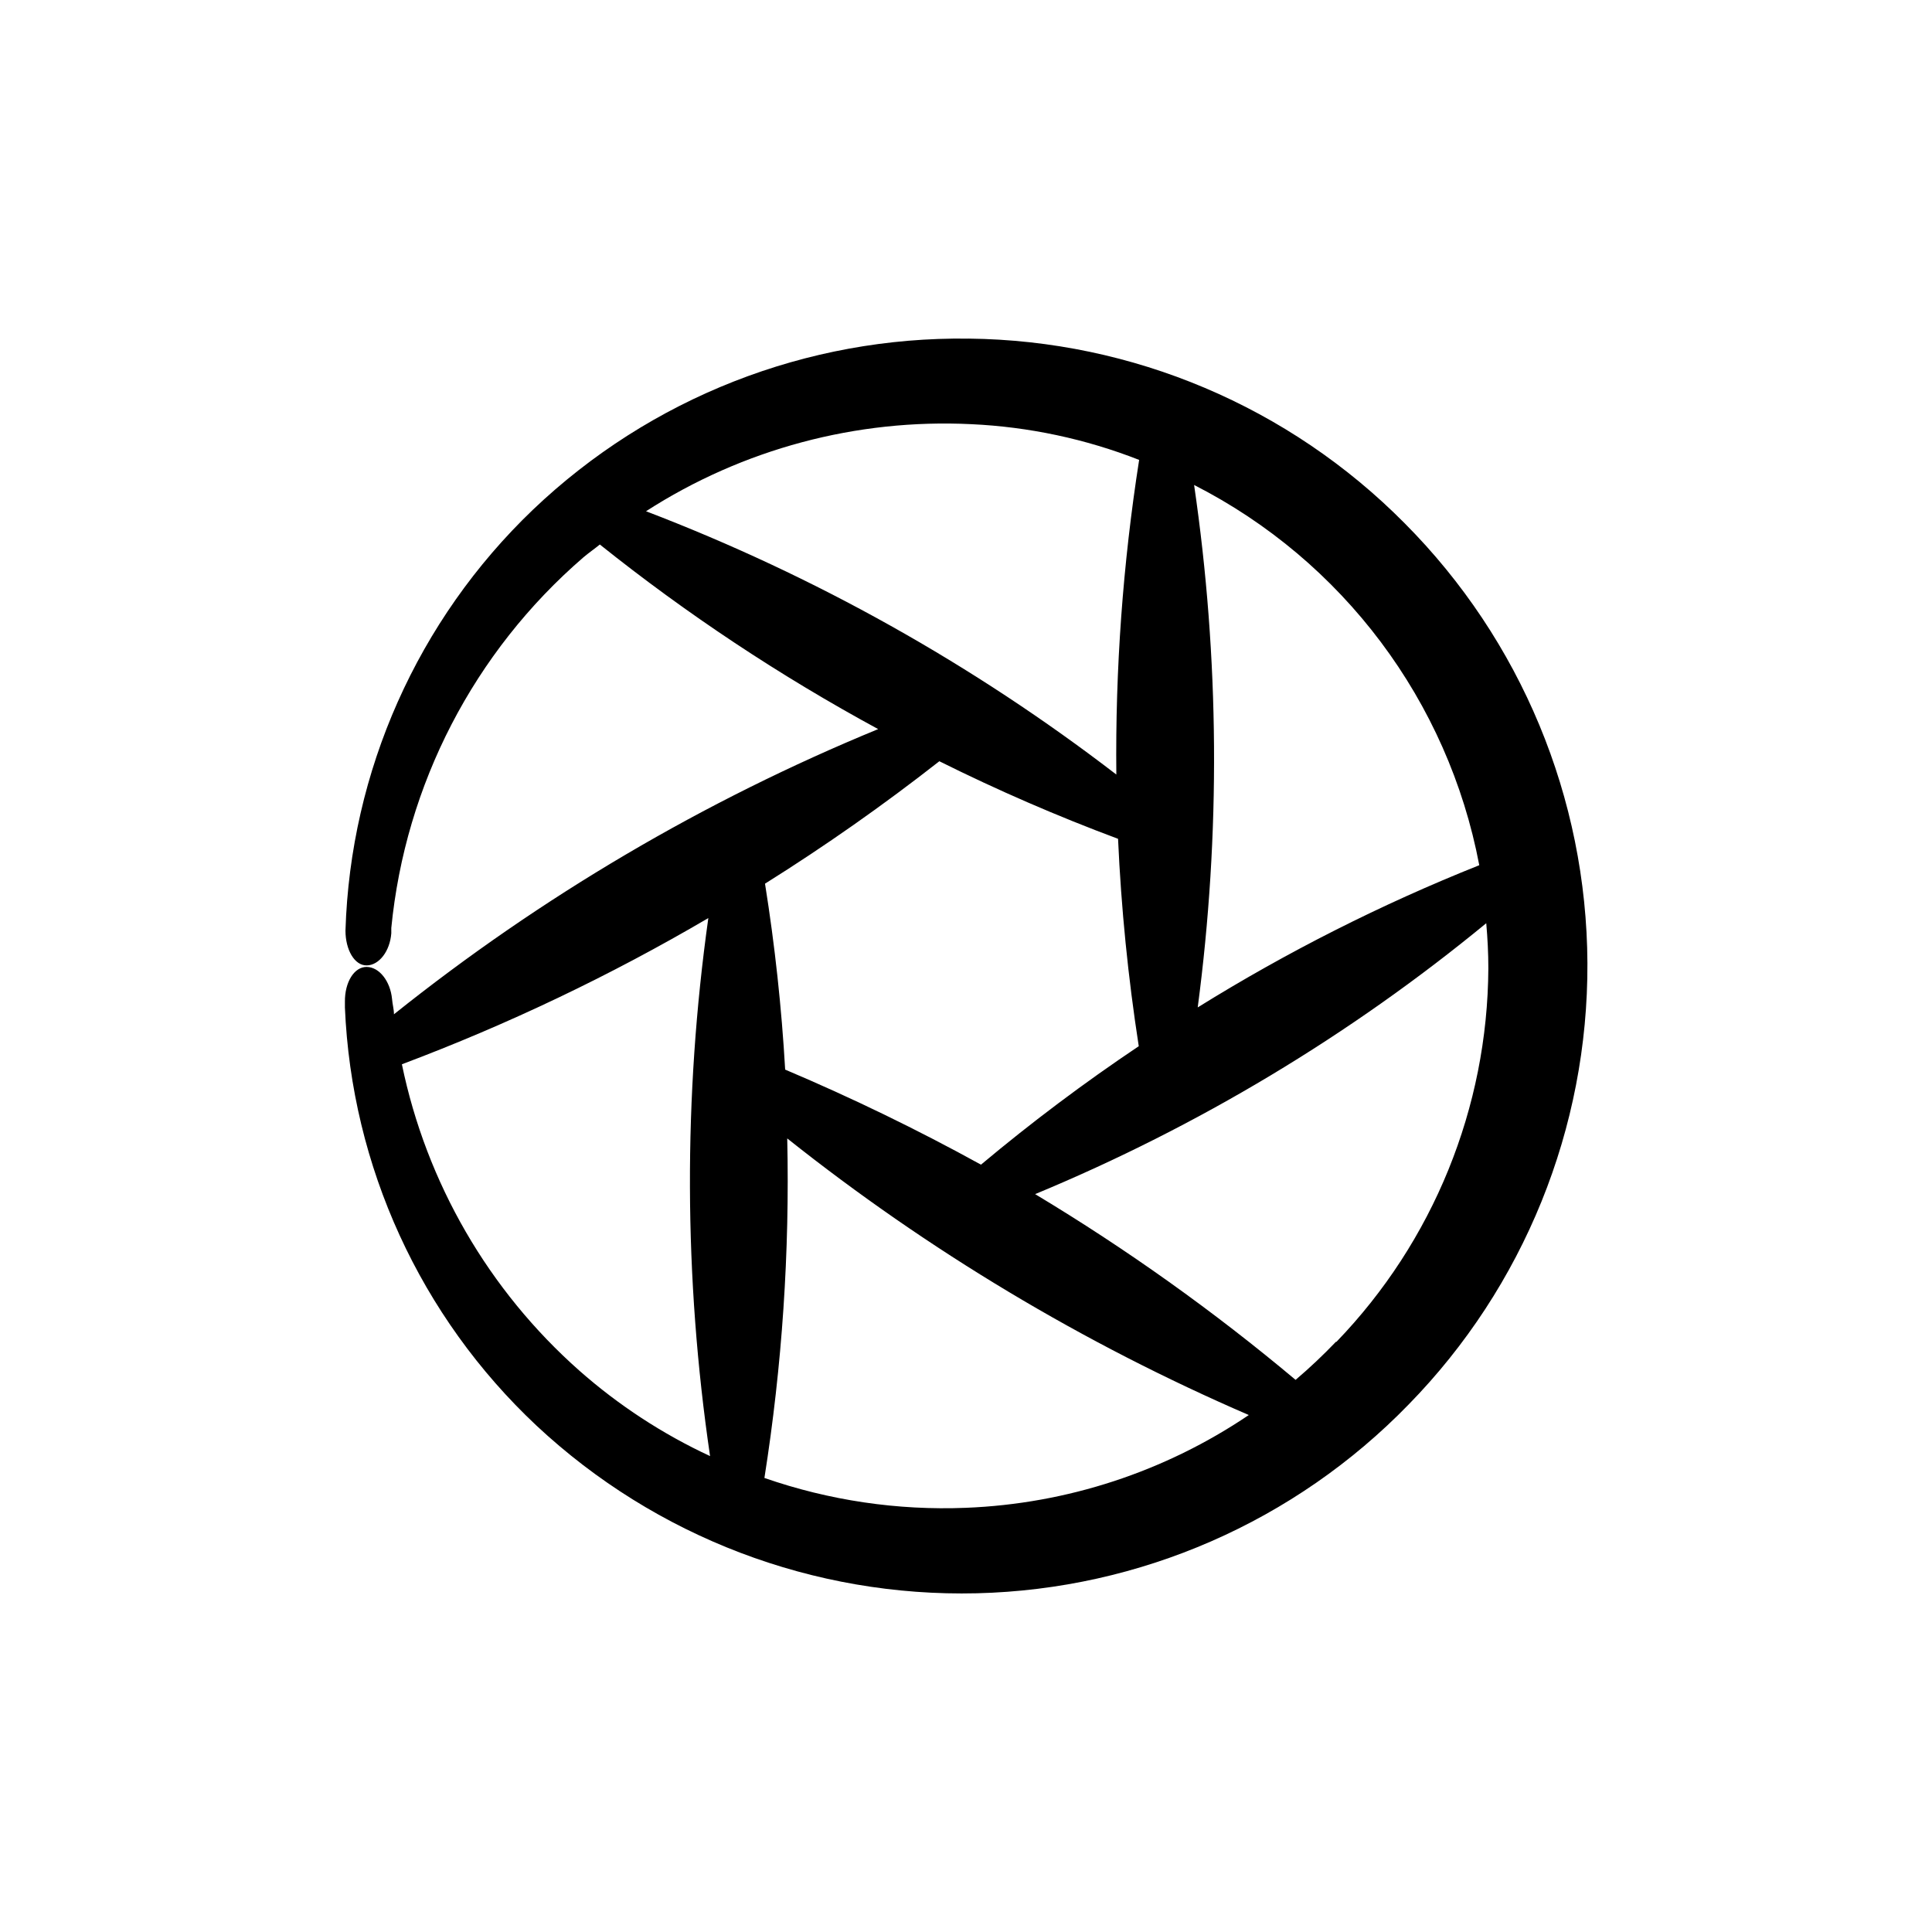
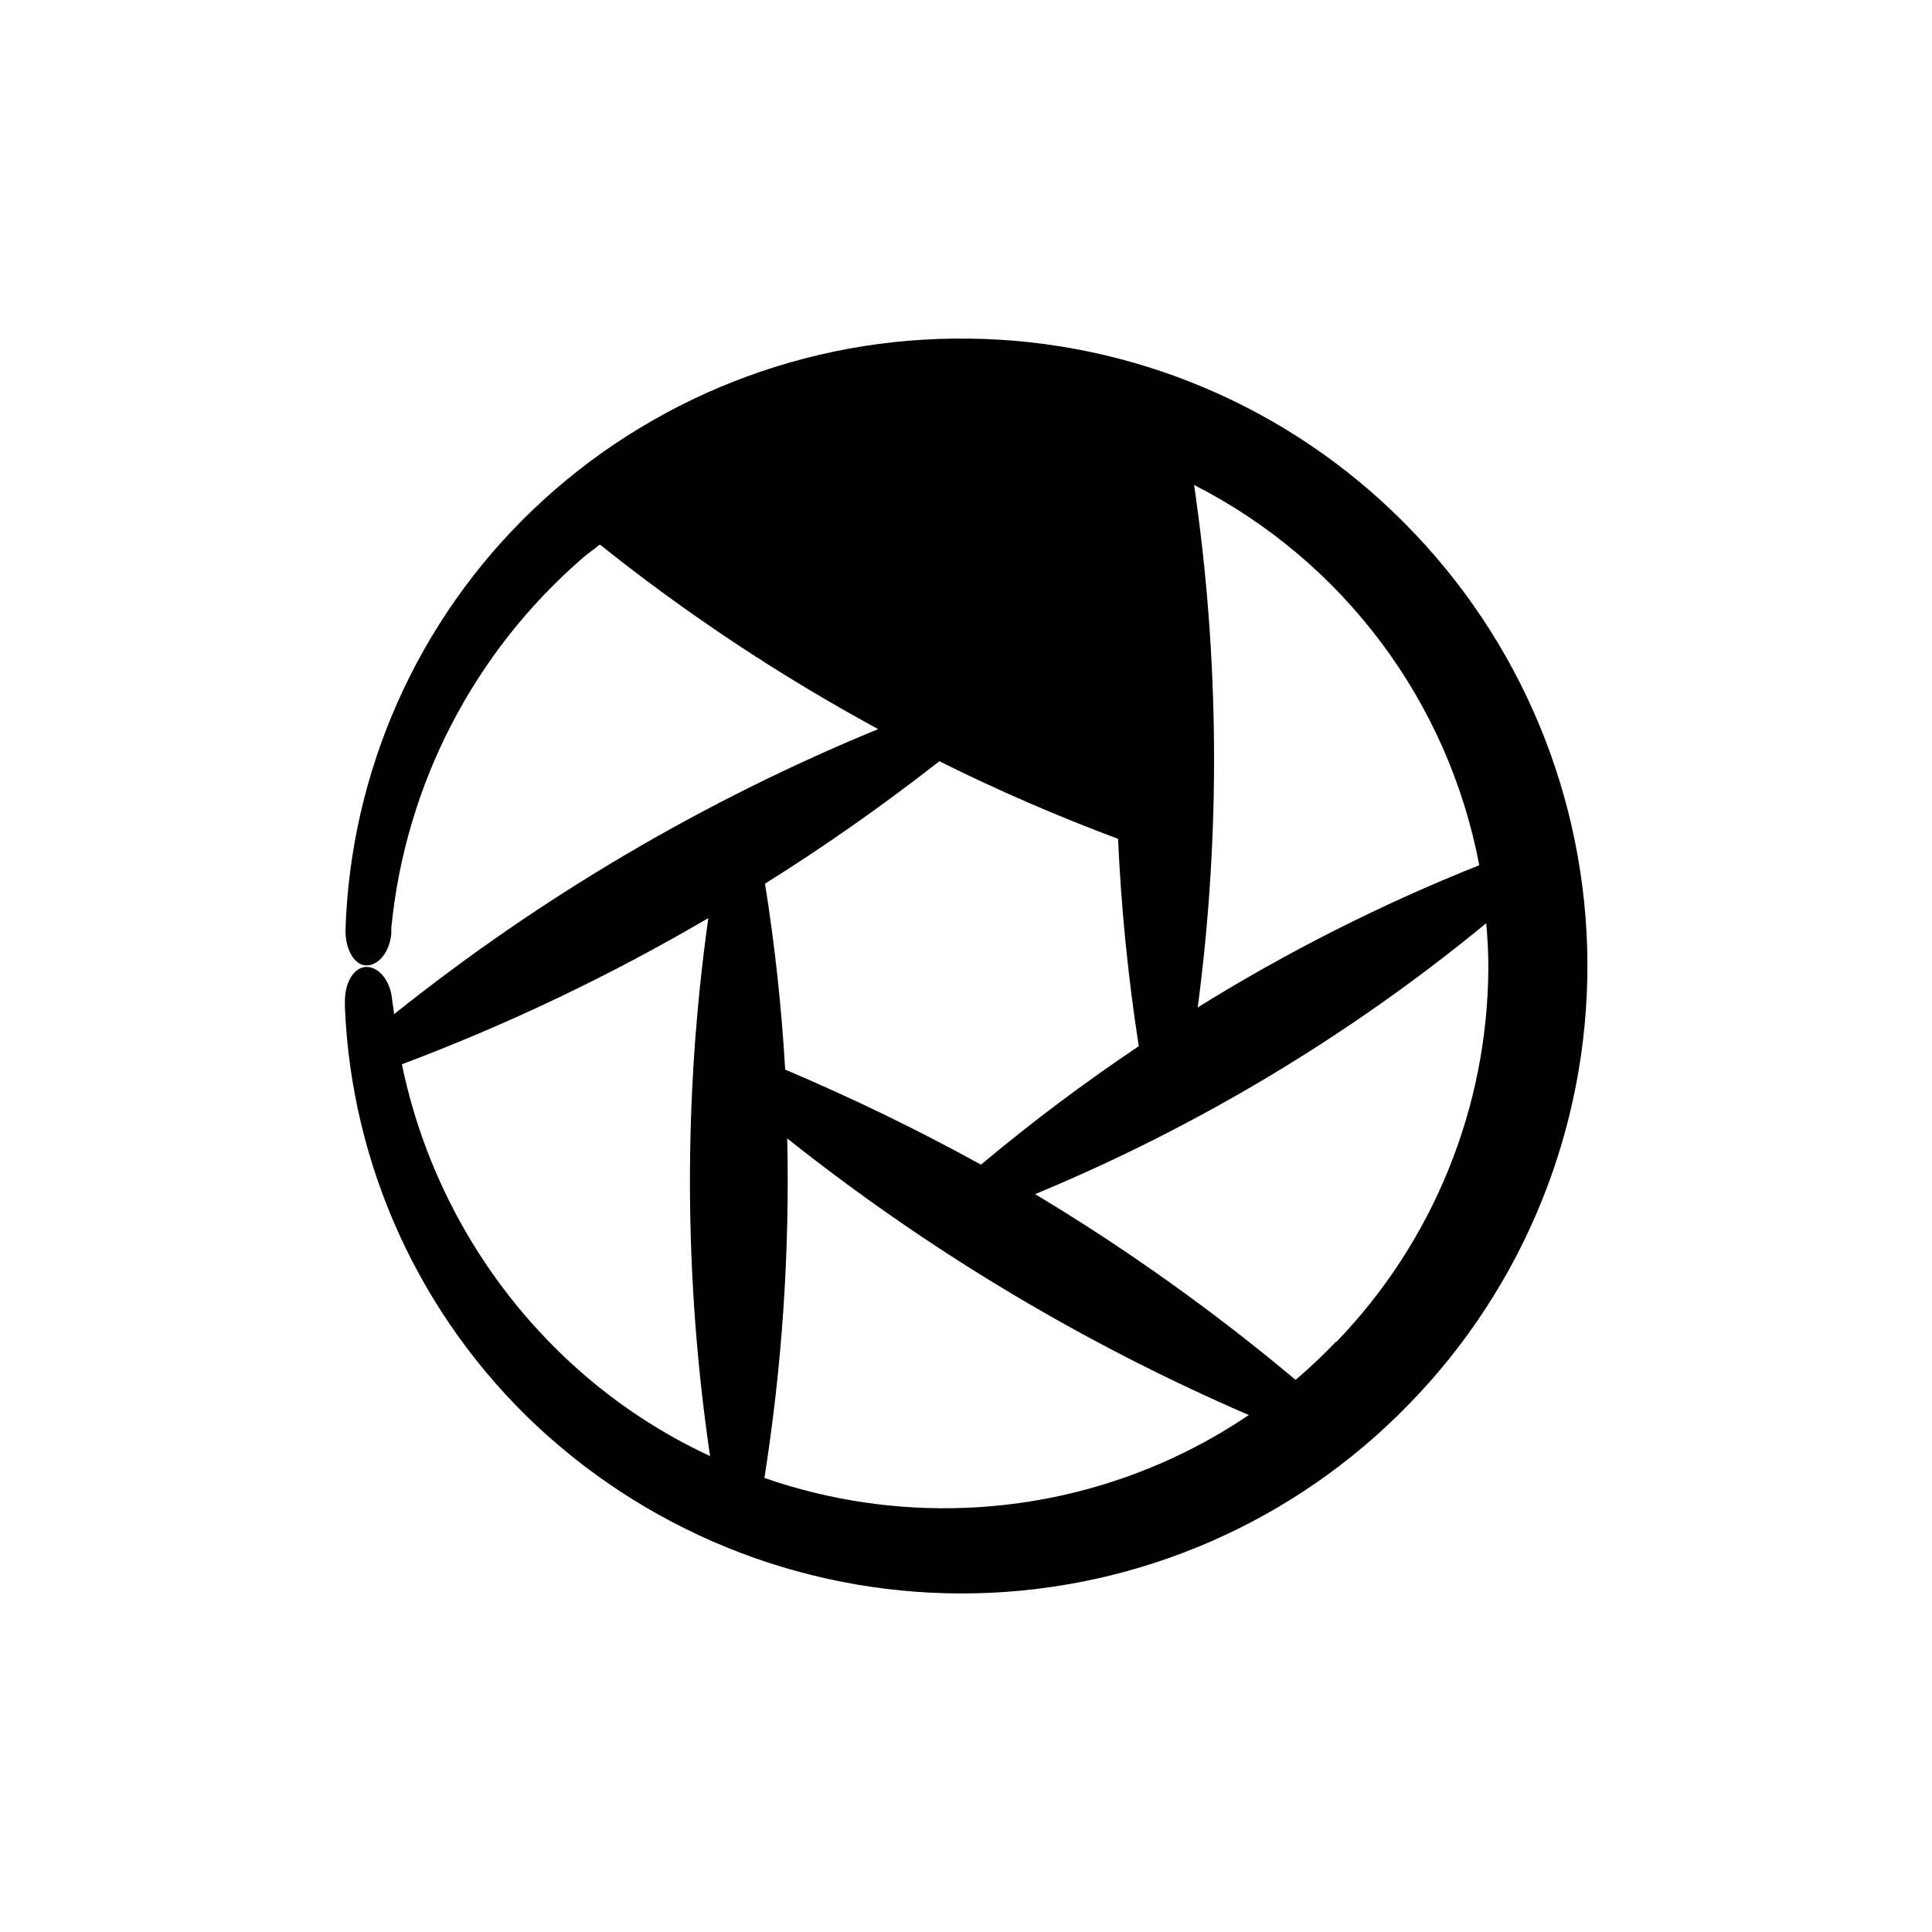
<svg xmlns="http://www.w3.org/2000/svg" fill="#000000" width="800px" height="800px" version="1.1" viewBox="144 144 512 512">
-   <path d="m400.7 233.74c-42.941-0.578-84.398 15.699-115.47 45.344-30.543 29.227-48.383 69.285-49.676 111.54 0 5.039 2.367 9.27 5.644 9.219 3.273-0.051 6.144-3.777 6.5-8.516v-1.359h-0.004c3.715-38.066 21.934-73.246 50.887-98.242 1.41-1.211 2.973-2.266 4.383-3.426 23.09 18.457 47.773 34.828 73.758 48.918-46.141 18.977-89.348 44.422-128.32 75.574 0-1.359-0.402-2.672-0.504-4.031-0.453-4.734-3.375-8.465-6.699-8.516s-5.844 4.031-5.793 9.219v1.461h-0.004c1.754 42.188 19.988 82.004 50.785 110.89 31.582 29.516 73.48 45.465 116.69 44.418 43.215-1.047 84.293-19.004 114.41-50.012 30.566-31.25 47.594-73.285 47.395-117-0.199-43.715-17.605-85.59-48.453-116.57-30.57-30.871-72.078-48.449-115.52-48.918zm135.32 139.55c-25.93 10.344-50.898 22.953-74.613 37.684 6.078-45.969 5.758-92.562-0.957-138.45 39.422 20.086 67.328 57.289 75.57 100.76zm-134.62-116.88c15.246 0.703 30.273 3.902 44.484 9.469-4.316 27.578-6.34 55.469-6.043 83.383-37.953-29.172-79.938-52.676-124.64-69.777 25.625-16.492 55.766-24.562 86.203-23.074zm38.895 109.88c0.828 18.41 2.664 36.758 5.488 54.965-14.488 9.711-28.445 20.188-41.812 31.391-16.855-9.281-34.176-17.691-51.895-25.191-0.941-16.426-2.719-32.848-5.34-49.273 15.957-9.996 31.379-20.828 46.199-32.445 15.414 7.68 31.223 14.539 47.359 20.555zm-189.79 59.754c28.125-10.578 55.297-23.539 81.211-38.746-6.648 47.305-6.496 95.32 0.457 142.58-12.566-5.84-24.223-13.457-34.613-22.621-24.051-21.273-40.559-49.766-47.055-81.211zm149.48 117.54c-18.141 0.734-36.258-1.949-53.406-7.91 4.695-29.754 6.719-59.867 6.047-89.98 37.367 29.719 78.496 54.367 122.32 73.305-22.211 15.016-48.176 23.531-74.965 24.586zm98.043-43.984h-0.004c-3.383 3.539-6.949 6.902-10.68 10.078-21.688-18.188-44.766-34.645-69.023-49.223 43.172-17.91 83.461-42.102 119.55-71.793 0.352 3.981 0.555 7.961 0.555 11.941v-0.004c-0.184 36.949-14.602 72.406-40.254 99z" />
+   <path d="m400.7 233.74c-42.941-0.578-84.398 15.699-115.47 45.344-30.543 29.227-48.383 69.285-49.676 111.54 0 5.039 2.367 9.27 5.644 9.219 3.273-0.051 6.144-3.777 6.5-8.516v-1.359h-0.004c3.715-38.066 21.934-73.246 50.887-98.242 1.41-1.211 2.973-2.266 4.383-3.426 23.09 18.457 47.773 34.828 73.758 48.918-46.141 18.977-89.348 44.422-128.32 75.574 0-1.359-0.402-2.672-0.504-4.031-0.453-4.734-3.375-8.465-6.699-8.516s-5.844 4.031-5.793 9.219v1.461h-0.004c1.754 42.188 19.988 82.004 50.785 110.89 31.582 29.516 73.48 45.465 116.69 44.418 43.215-1.047 84.293-19.004 114.41-50.012 30.566-31.25 47.594-73.285 47.395-117-0.199-43.715-17.605-85.59-48.453-116.57-30.57-30.871-72.078-48.449-115.52-48.918zm135.32 139.55c-25.93 10.344-50.898 22.953-74.613 37.684 6.078-45.969 5.758-92.562-0.957-138.45 39.422 20.086 67.328 57.289 75.57 100.76zm-134.62-116.88zm38.895 109.88c0.828 18.41 2.664 36.758 5.488 54.965-14.488 9.711-28.445 20.188-41.812 31.391-16.855-9.281-34.176-17.691-51.895-25.191-0.941-16.426-2.719-32.848-5.34-49.273 15.957-9.996 31.379-20.828 46.199-32.445 15.414 7.68 31.223 14.539 47.359 20.555zm-189.79 59.754c28.125-10.578 55.297-23.539 81.211-38.746-6.648 47.305-6.496 95.32 0.457 142.58-12.566-5.84-24.223-13.457-34.613-22.621-24.051-21.273-40.559-49.766-47.055-81.211zm149.48 117.54c-18.141 0.734-36.258-1.949-53.406-7.91 4.695-29.754 6.719-59.867 6.047-89.98 37.367 29.719 78.496 54.367 122.32 73.305-22.211 15.016-48.176 23.531-74.965 24.586zm98.043-43.984h-0.004c-3.383 3.539-6.949 6.902-10.68 10.078-21.688-18.188-44.766-34.645-69.023-49.223 43.172-17.91 83.461-42.102 119.55-71.793 0.352 3.981 0.555 7.961 0.555 11.941v-0.004c-0.184 36.949-14.602 72.406-40.254 99z" />
</svg>